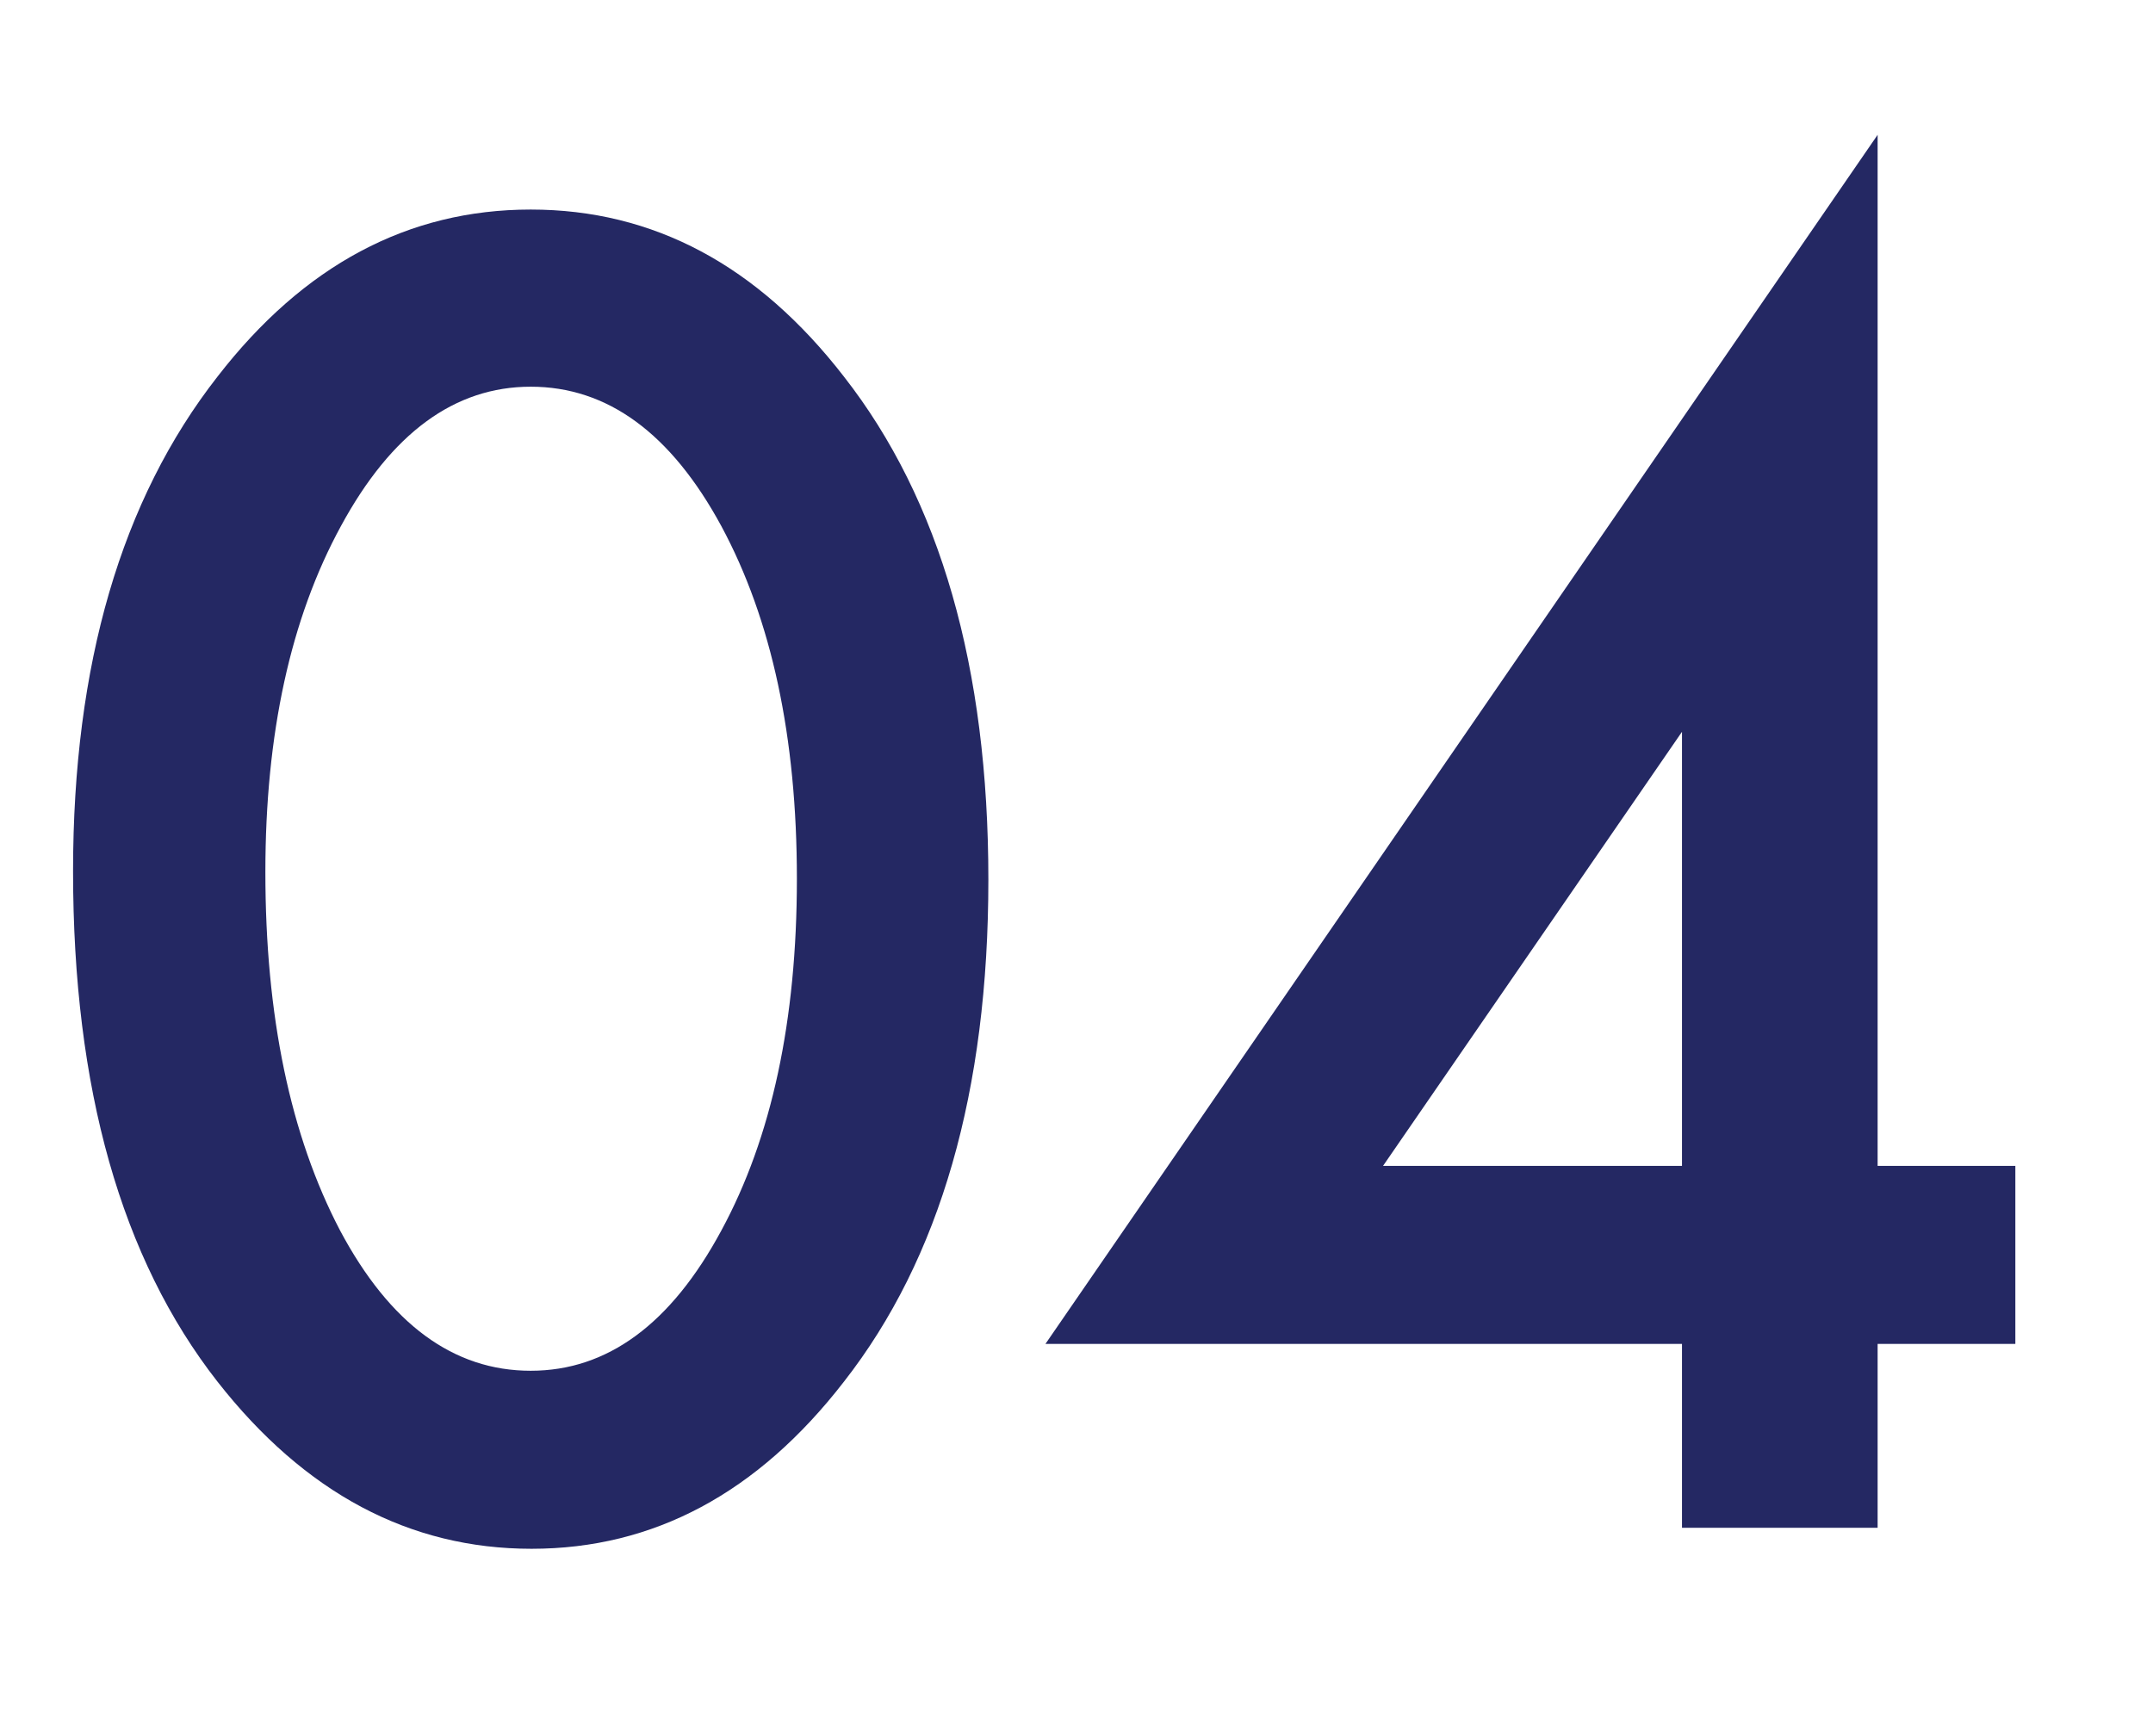
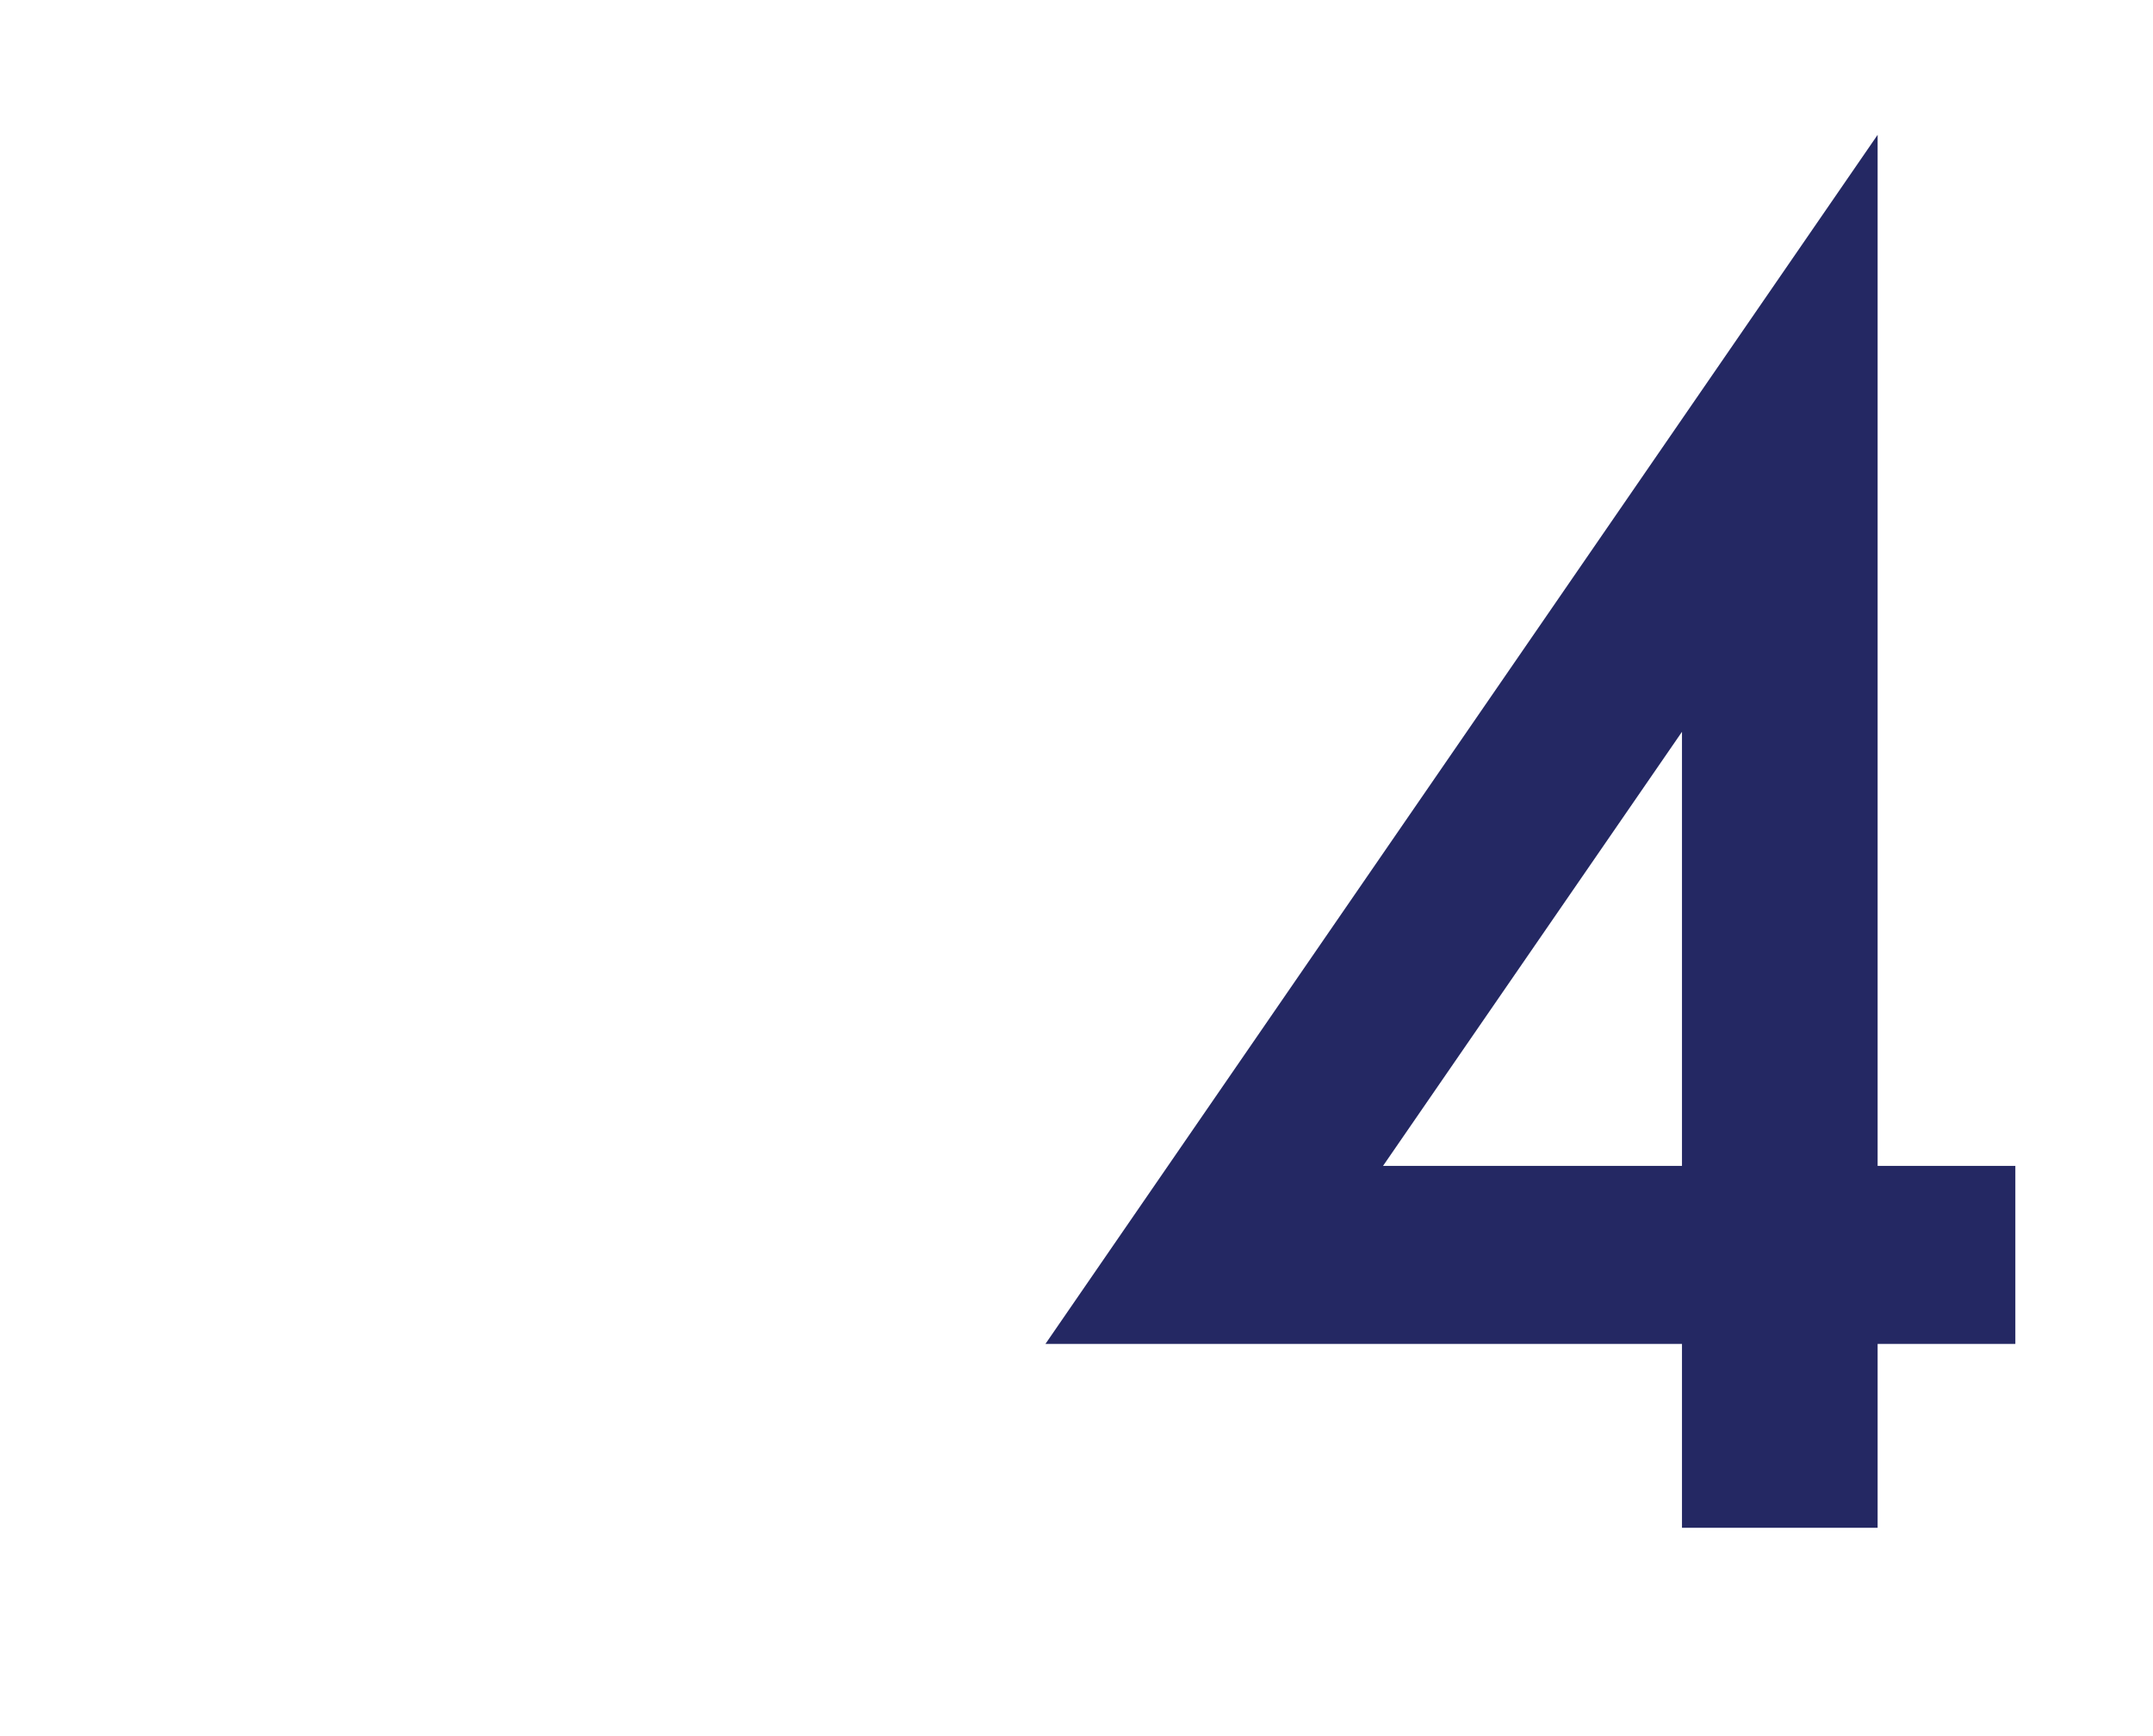
<svg xmlns="http://www.w3.org/2000/svg" width="62" height="50" viewBox="0 0 62 50" fill="none">
-   <path d="M2.104 25.09C2.104 19.141 3.49 14.394 6.263 10.847C8.746 7.639 11.752 6.035 15.283 6.035C18.814 6.035 21.82 7.639 24.303 10.847C27.076 14.394 28.462 19.222 28.462 25.332C28.462 31.426 27.076 36.246 24.303 39.792C21.82 43.001 18.822 44.605 15.307 44.605C11.793 44.605 8.778 43.001 6.263 39.792C3.49 36.246 2.104 31.345 2.104 25.09ZM7.642 25.114C7.642 29.257 8.359 32.699 9.794 35.44C11.229 38.132 13.058 39.478 15.283 39.478C17.491 39.478 19.321 38.132 20.772 35.44C22.223 32.764 22.948 29.386 22.948 25.308C22.948 21.229 22.223 17.844 20.772 15.151C19.321 12.475 17.491 11.137 15.283 11.137C13.091 11.137 11.269 12.475 9.818 15.151C8.367 17.811 7.642 21.132 7.642 25.114Z" fill="#242863" />
  <path d="M54.07 33.578H58.036V38.704H54.07V44H48.436V38.704H30.106L54.07 3.883V33.578ZM48.436 33.578V21.076L39.827 33.578H48.436Z" fill="#242863" />
</svg>